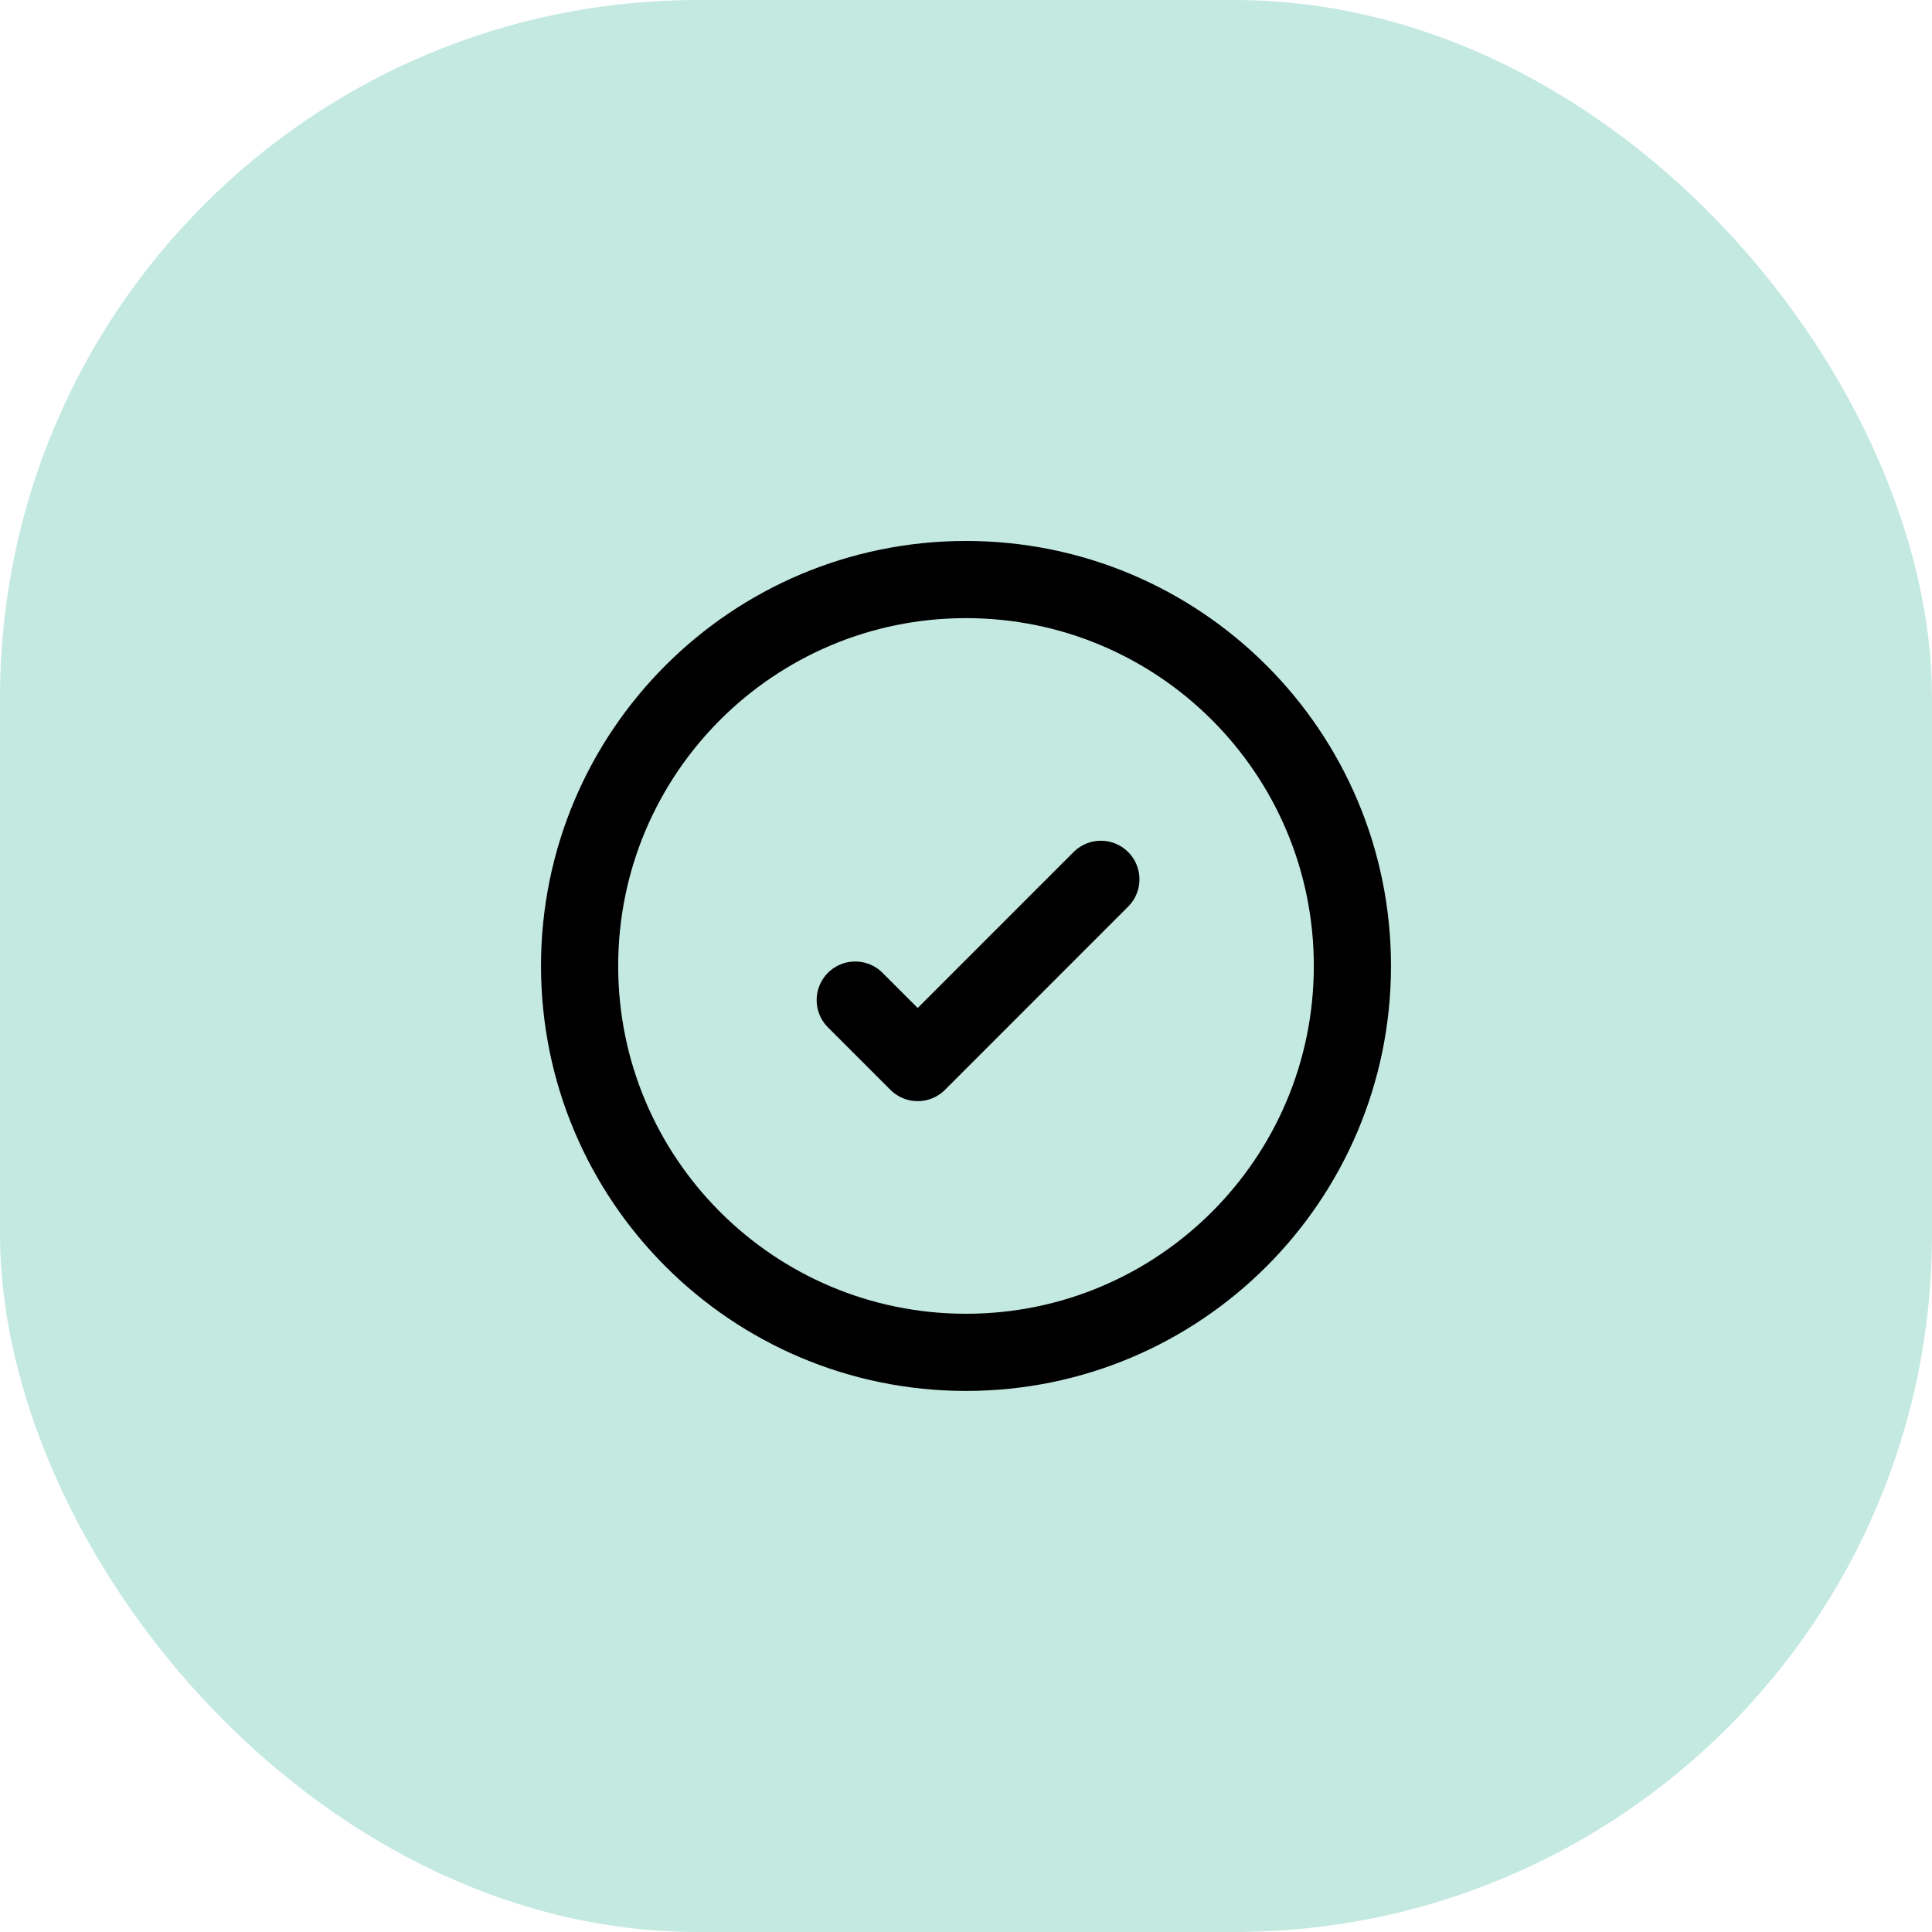
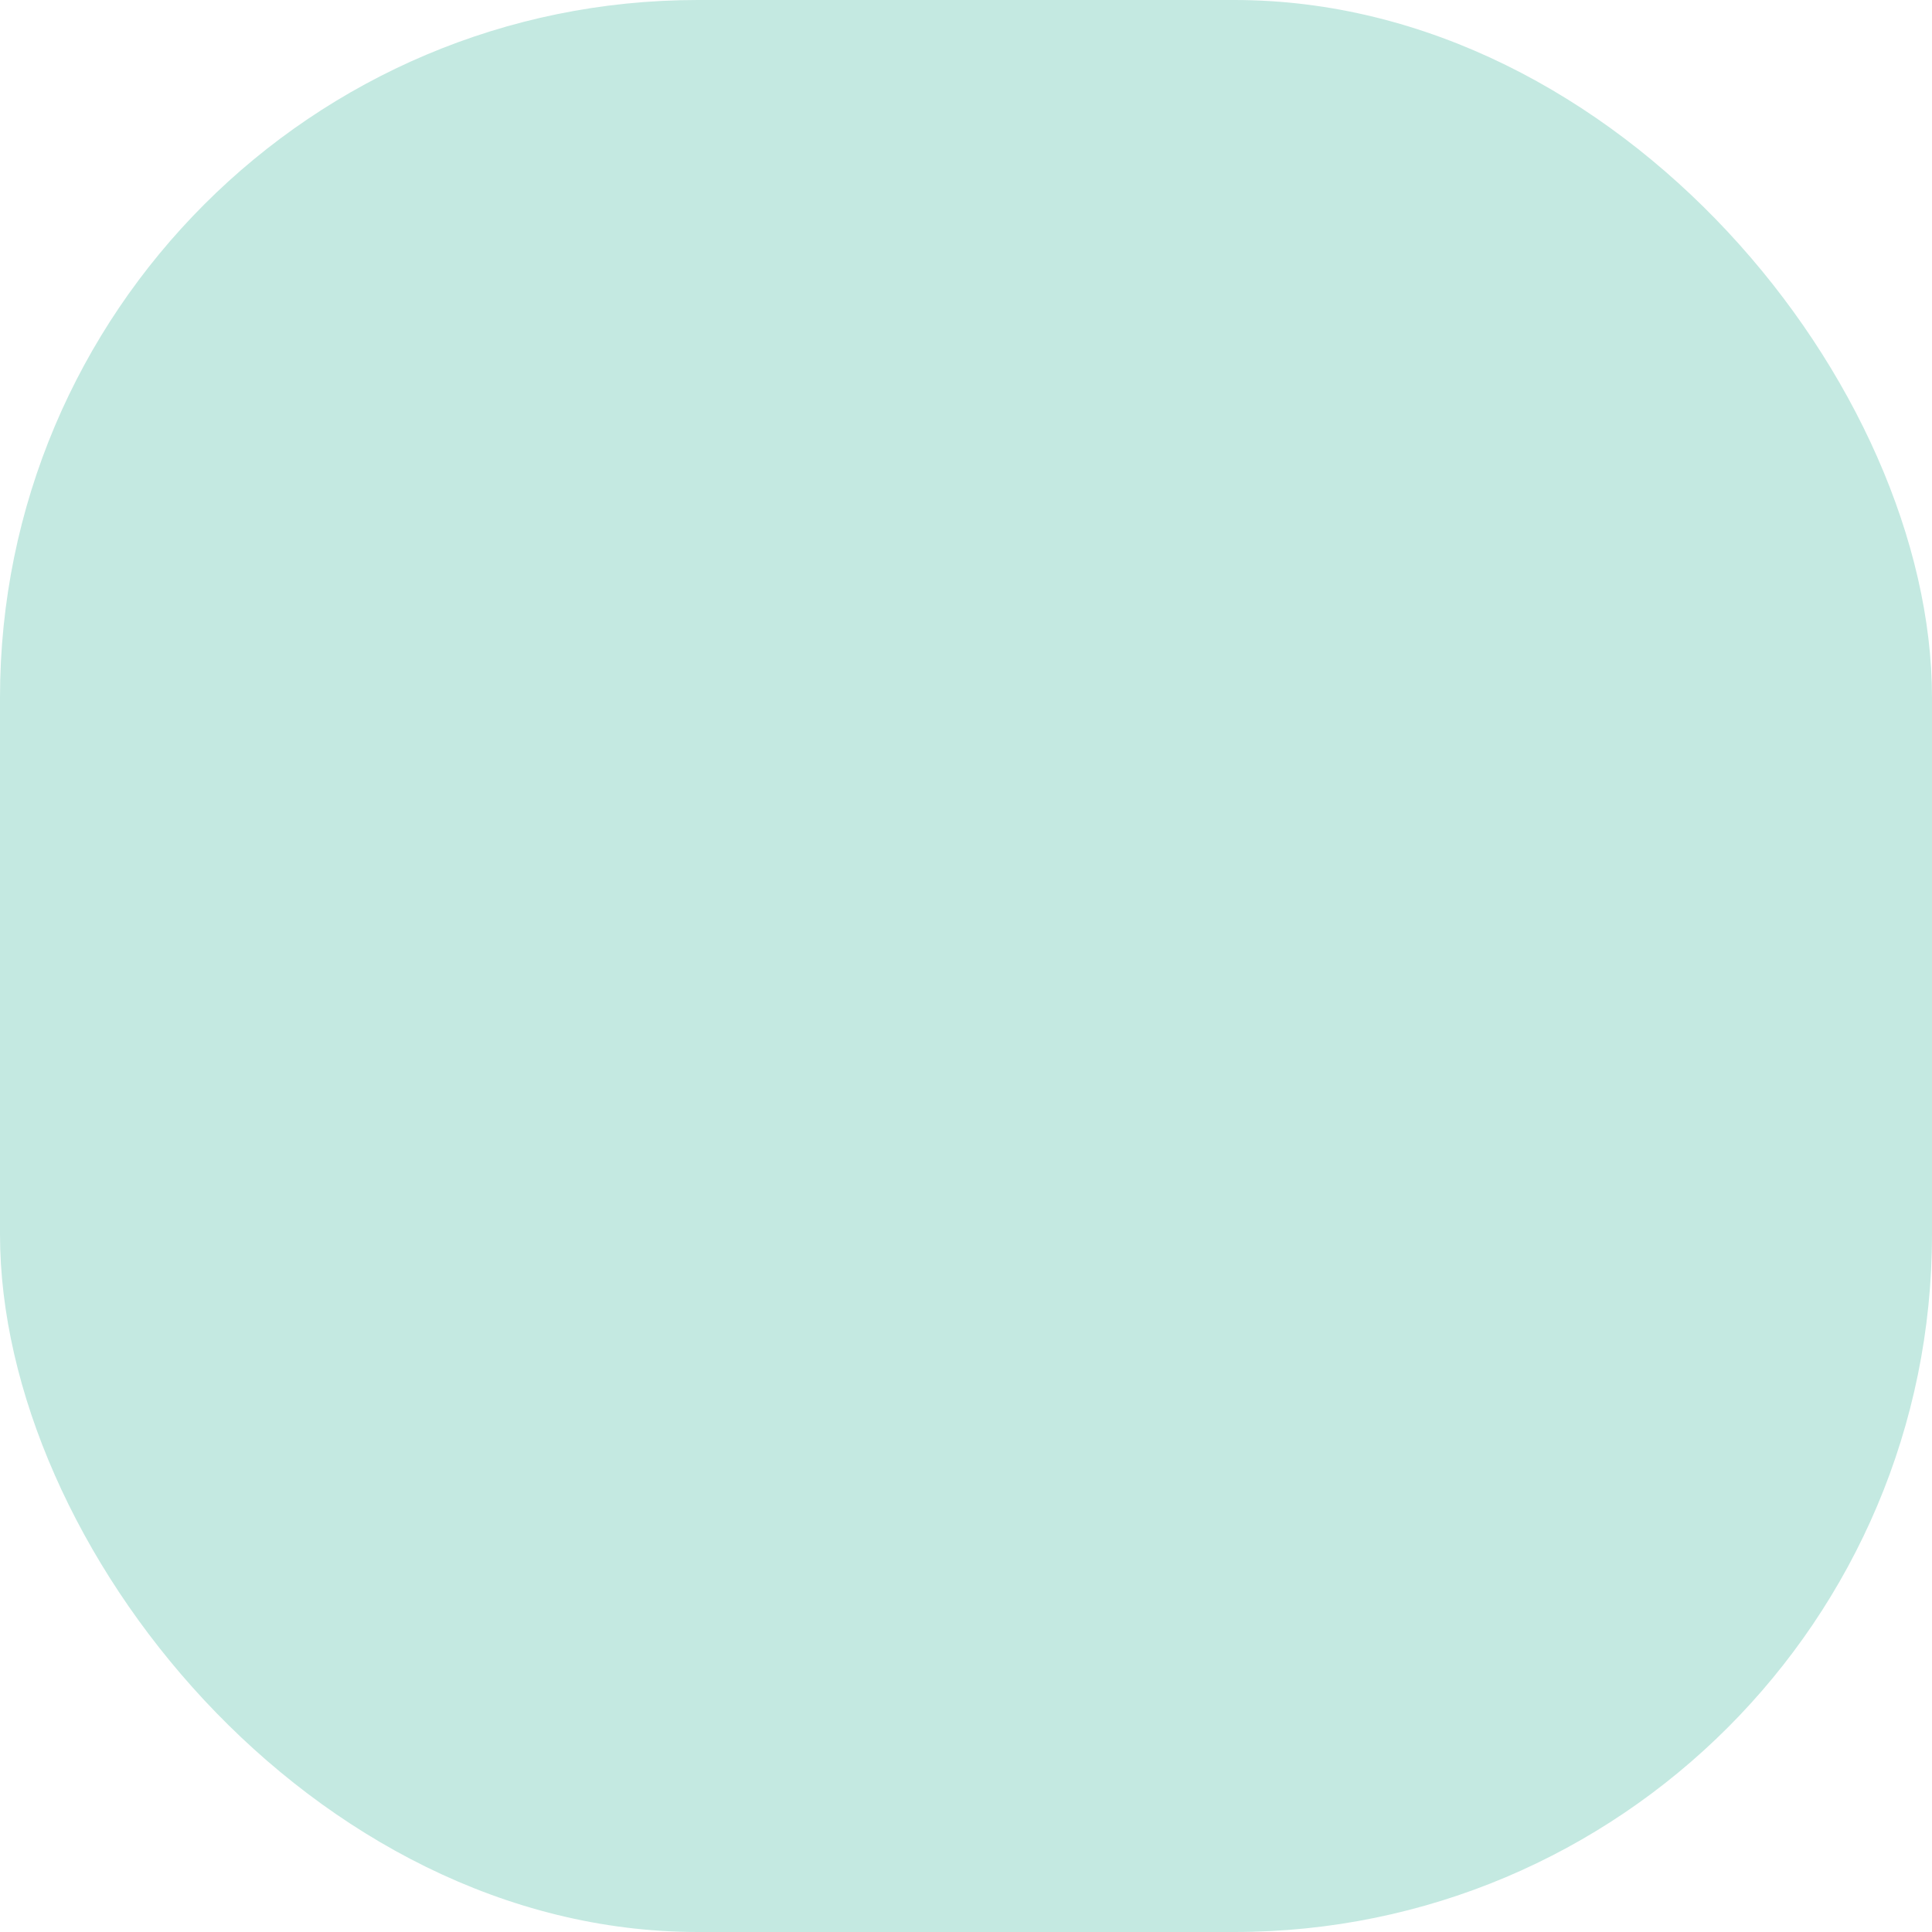
<svg xmlns="http://www.w3.org/2000/svg" width="36" height="36" viewBox="0 0 36 36" fill="none">
  <rect width="36" height="36" rx="13" fill="#C4E9E1" />
-   <path d="M20.513 16.385L17.1 19.799L15.936 18.635M18 10.799C14.023 10.799 10.8 14.022 10.8 17.999C10.8 21.975 14.023 25.199 18 25.199C21.976 25.199 25.2 21.975 25.2 17.999C25.2 14.022 21.976 10.799 18 10.799Z" stroke="black" stroke-width="1.438" stroke-linecap="round" stroke-linejoin="round" />
</svg>